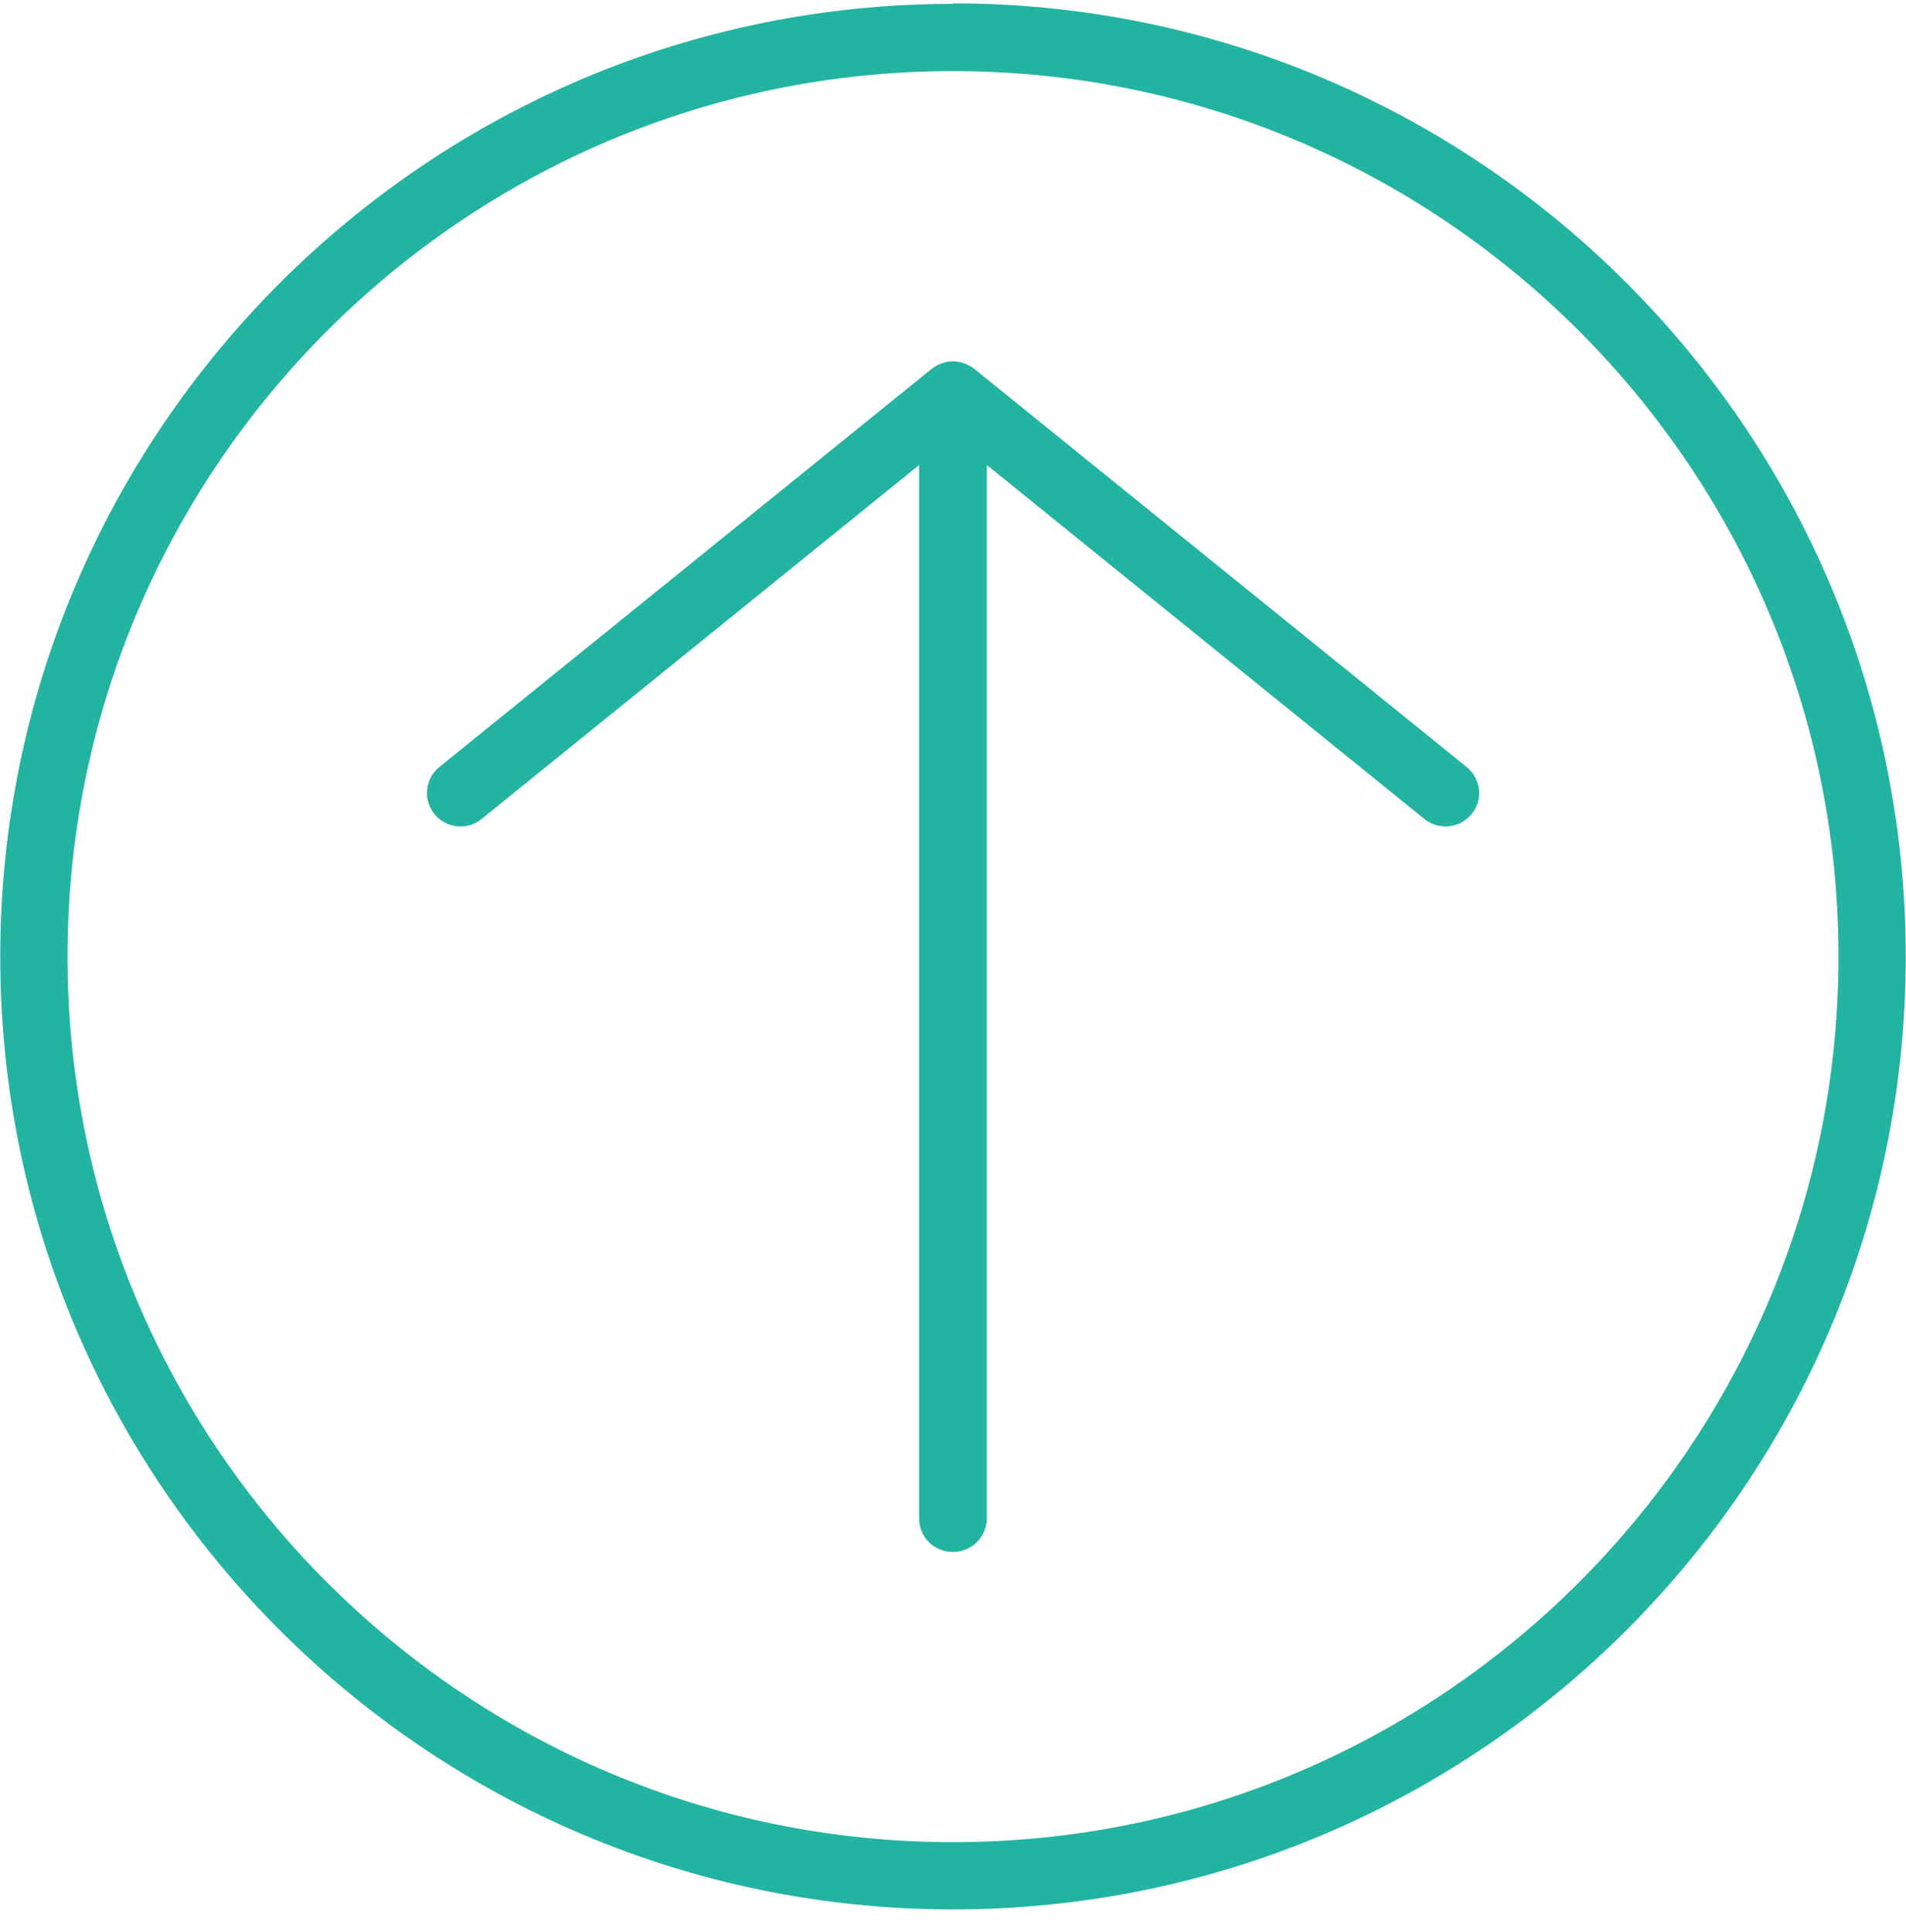
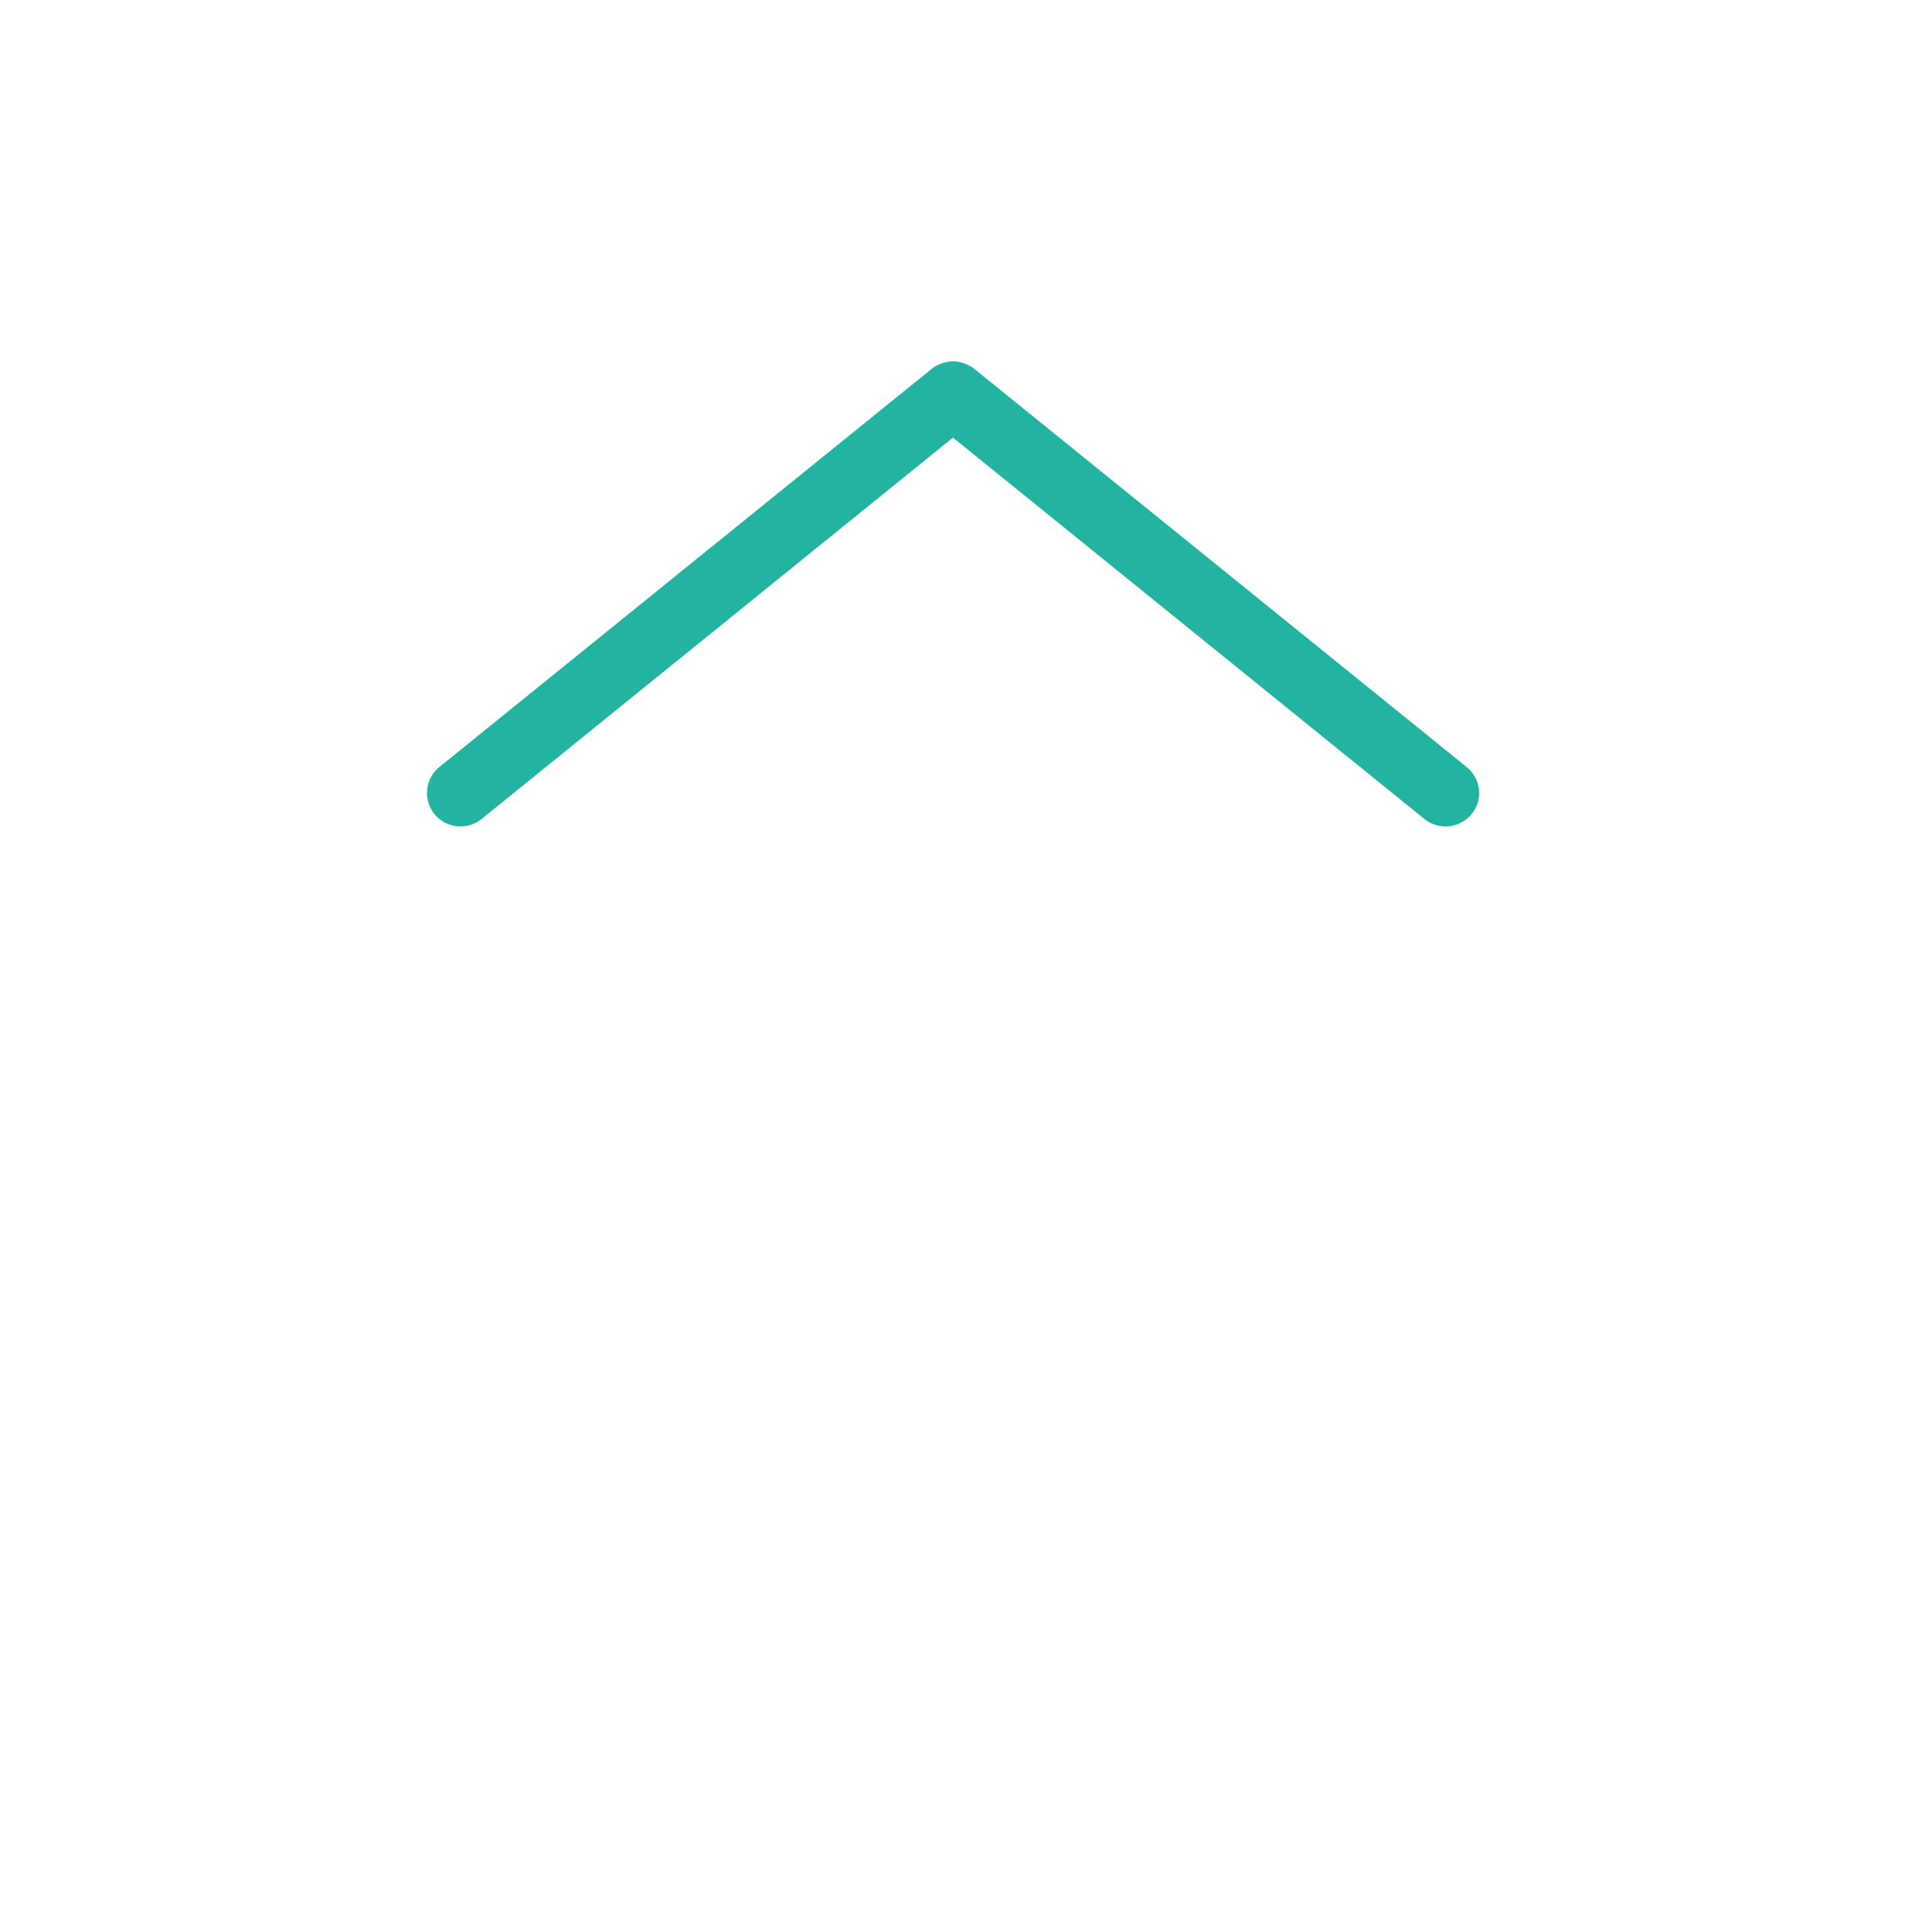
<svg xmlns="http://www.w3.org/2000/svg" width="73" height="74" viewBox="0 0 73 74" fill="none">
  <path d="M36.499 13.839C36.783 13.839 37.067 13.941 37.311 14.123L56.174 29.377C56.722 29.823 56.823 30.634 56.357 31.182C55.911 31.729 55.099 31.811 54.552 31.364L36.499 16.76L18.447 31.364C17.899 31.811 17.088 31.729 16.642 31.182C16.196 30.634 16.277 29.823 16.825 29.377L35.688 14.123C35.931 13.941 36.215 13.839 36.499 13.839Z" fill="#22B4A1" />
-   <path d="M36.499 15.28C37.209 15.28 37.797 15.848 37.797 16.578L37.797 58.139C37.797 58.849 37.23 59.437 36.499 59.437C35.769 59.437 35.201 58.869 35.201 58.139L35.201 16.558C35.201 15.848 35.769 15.26 36.499 15.26L36.499 15.28Z" fill="#22B4A1" />
-   <path d="M36.5 0.128C56.621 0.128 72.99 16.497 72.99 36.638C72.99 56.779 56.621 73.128 36.5 73.128C16.379 73.128 0.01 56.759 0.01 36.638C0.01 16.517 16.379 0.148 36.5 0.148L36.5 0.128ZM36.5 70.552C55.201 70.552 70.414 55.339 70.414 36.638C70.414 17.937 55.201 2.724 36.5 2.724C17.799 2.724 2.586 17.937 2.586 36.638C2.586 55.339 17.799 70.552 36.5 70.552Z" fill="#22B4A1" />
</svg>